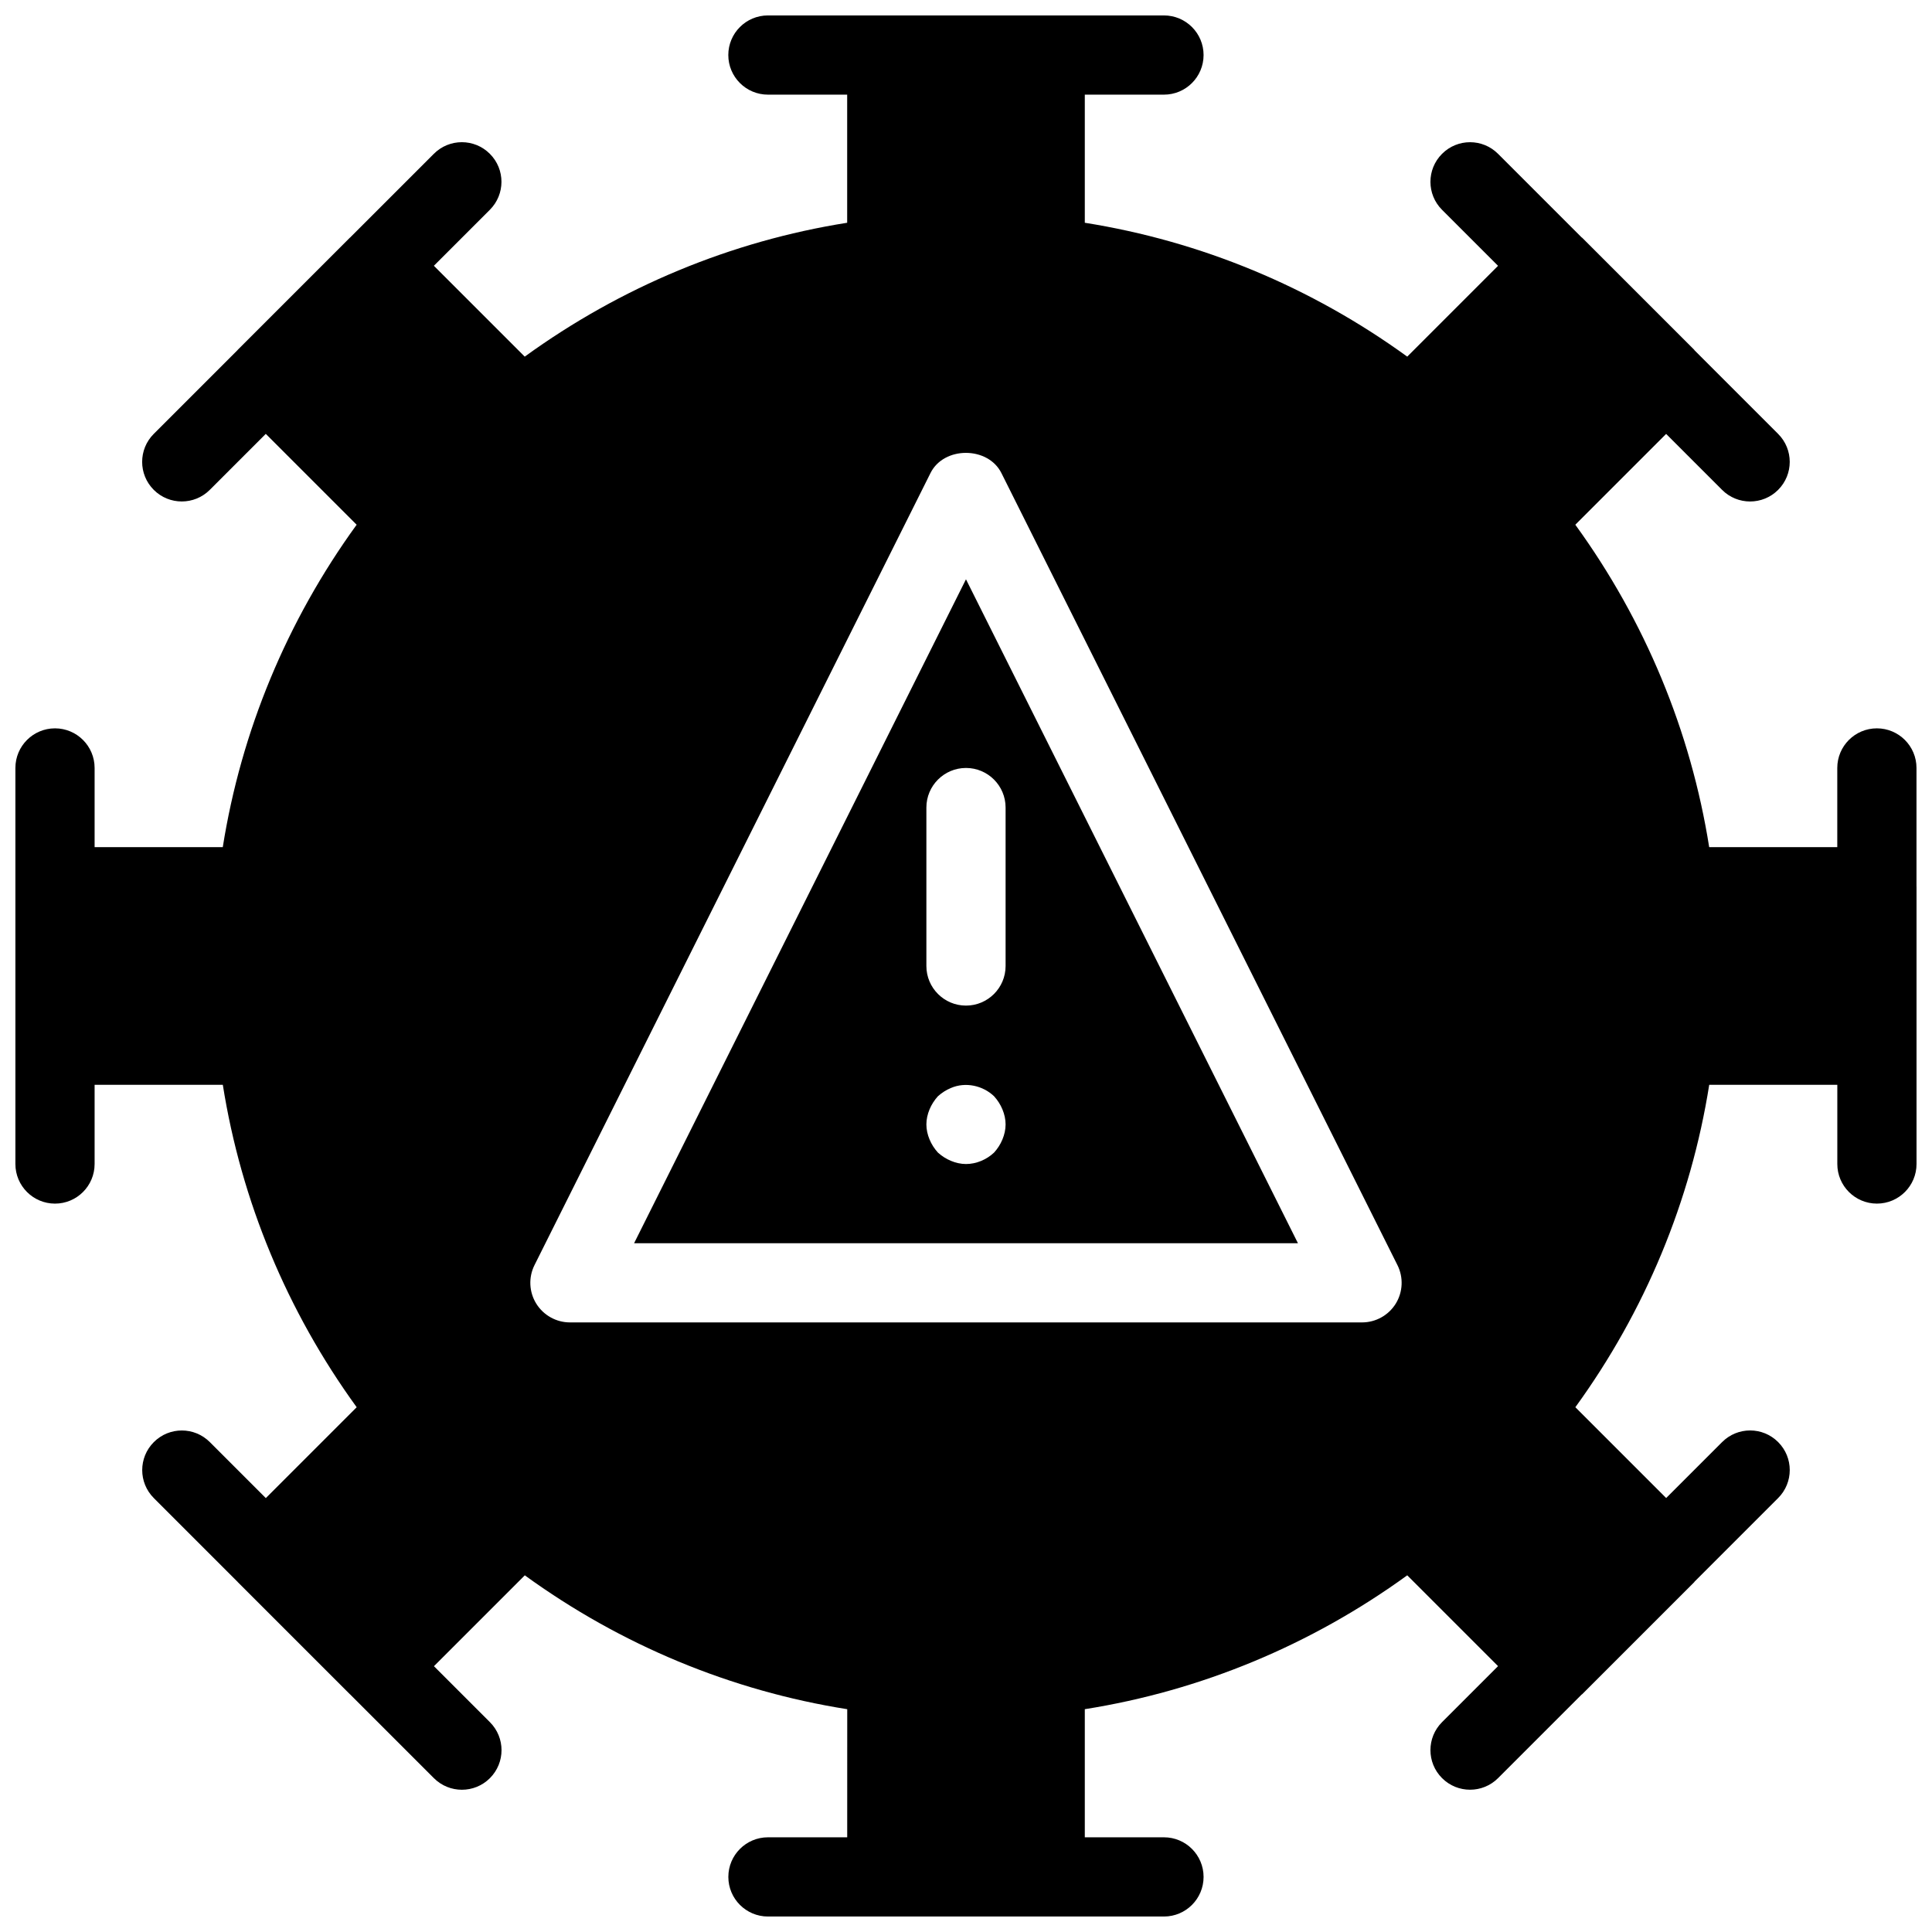
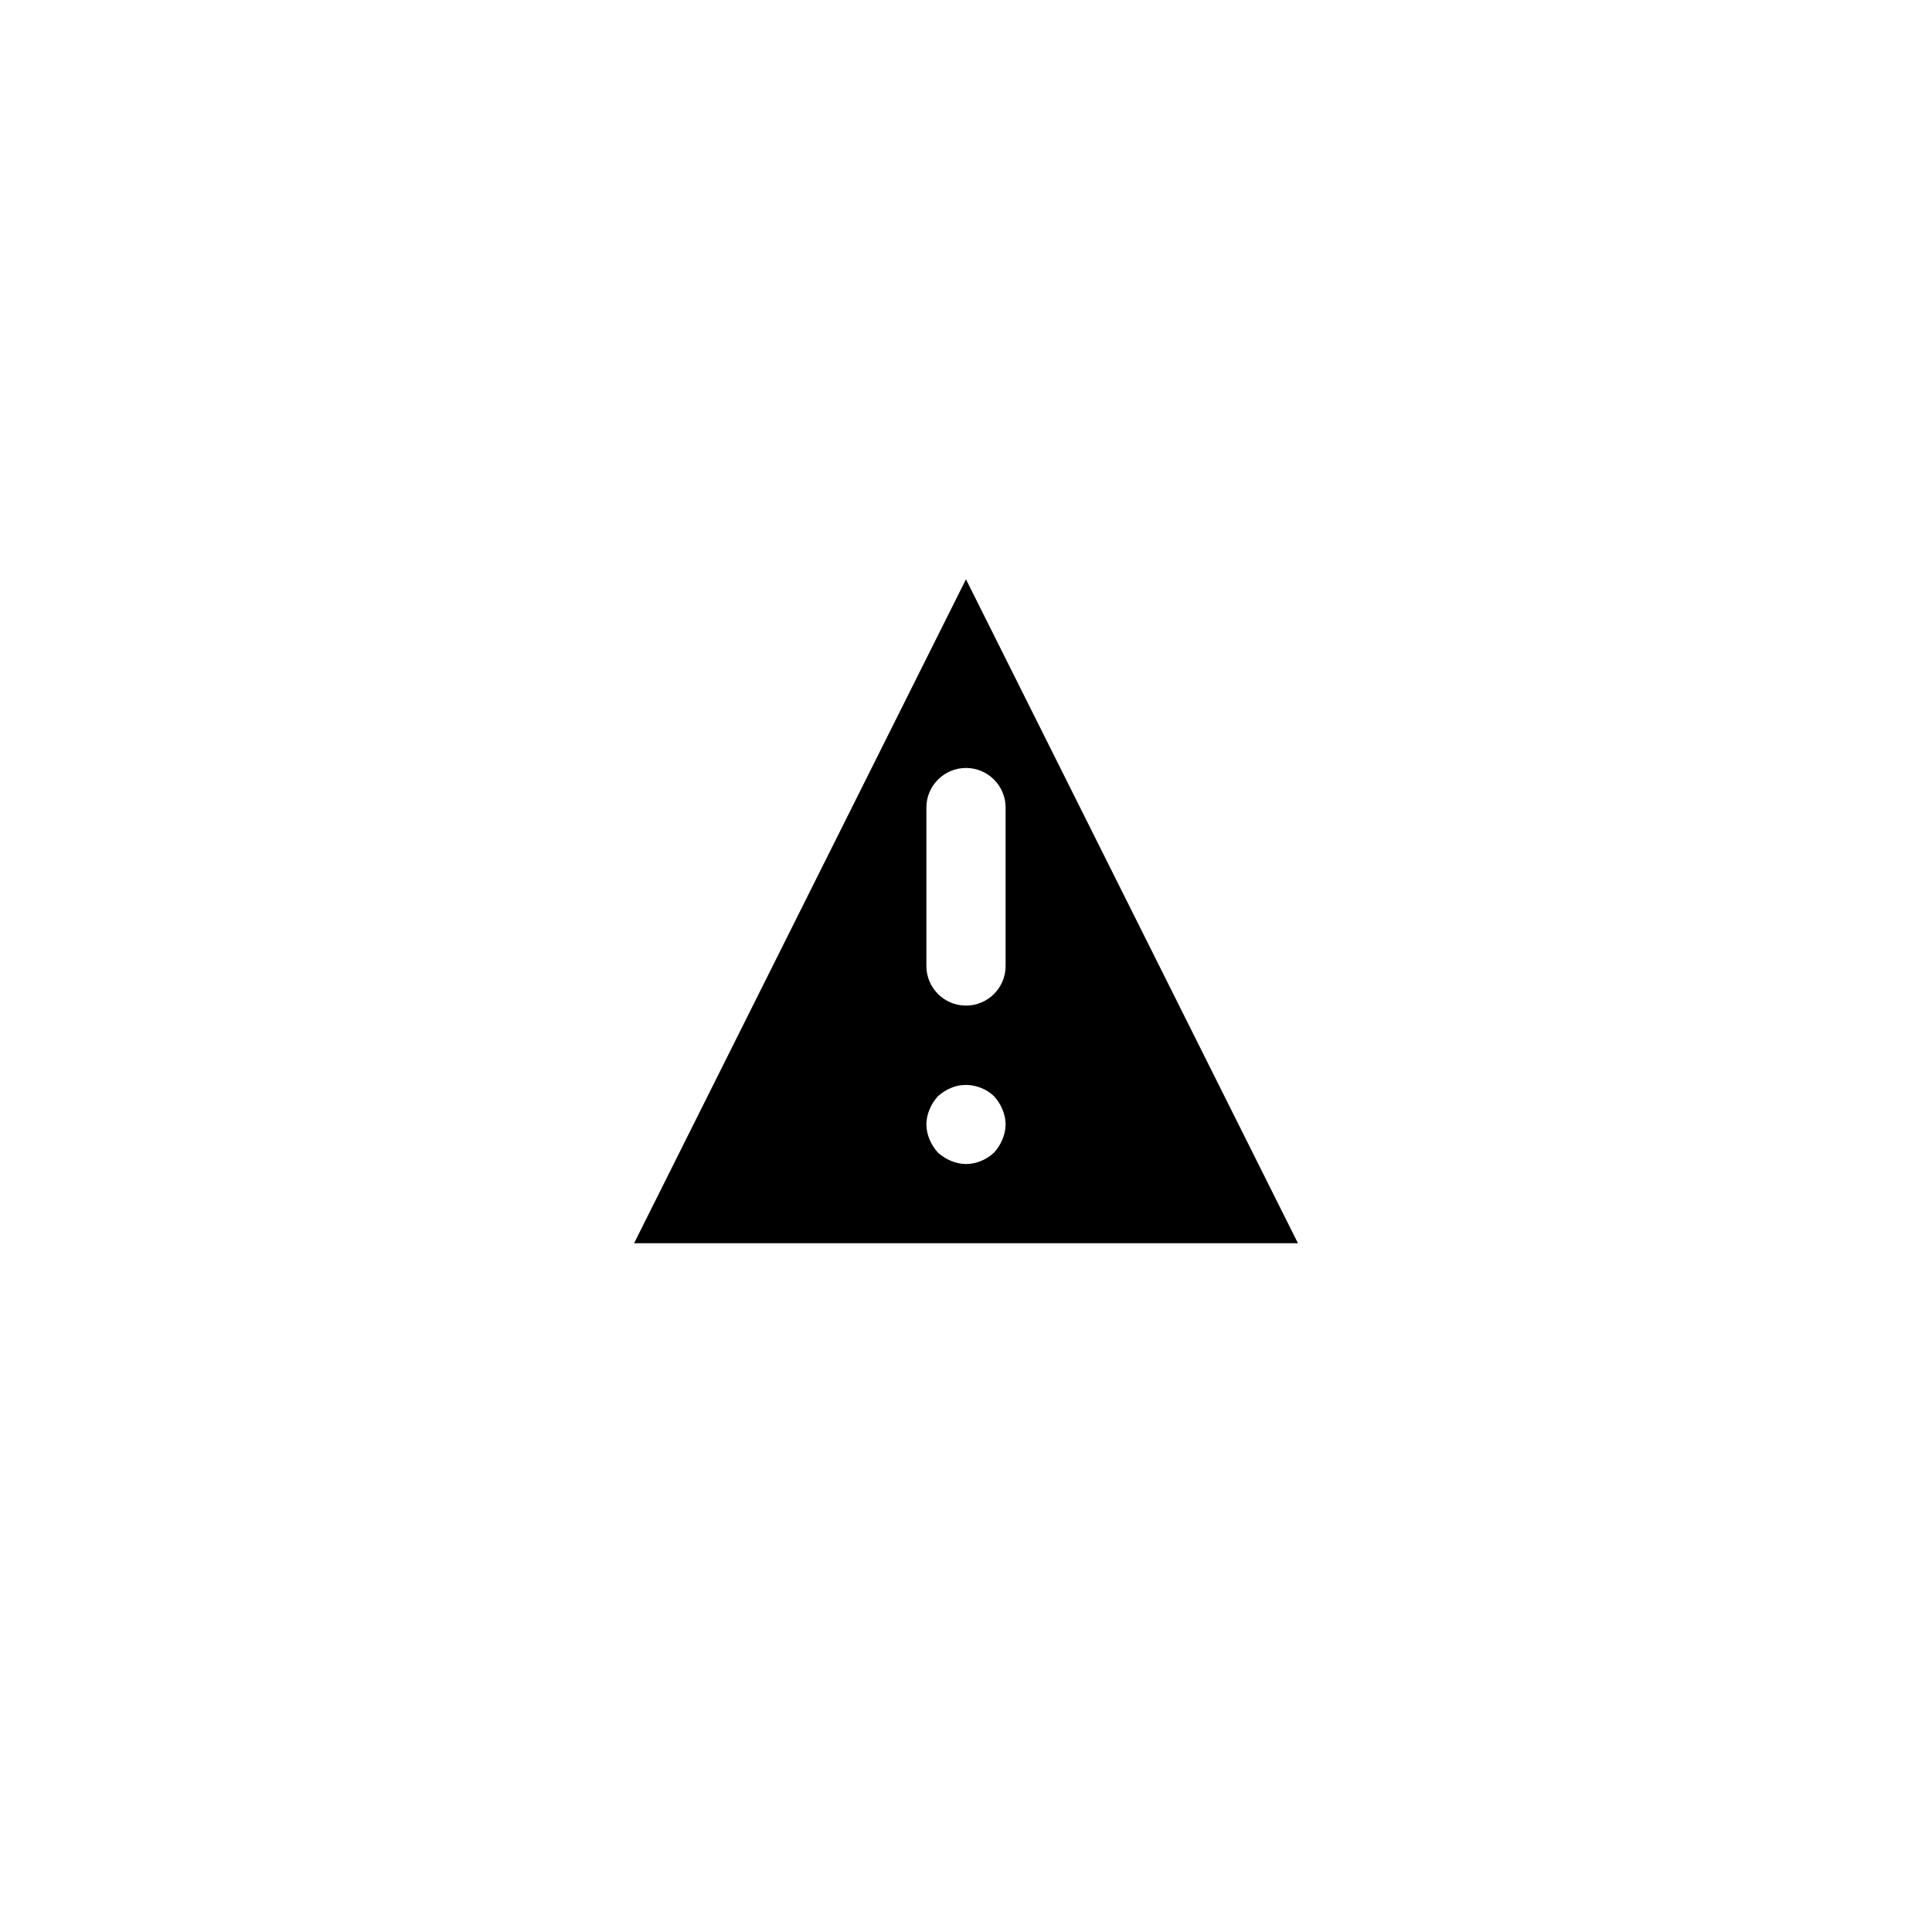
<svg xmlns="http://www.w3.org/2000/svg" width="800px" height="800px" version="1.1" viewBox="144 144 512 512">
  <defs>
    <clipPath id="a">
-       <path d="m148.09 148.09h503.81v503.81h-503.81z" />
+       <path d="m148.09 148.09h503.81v503.81z" />
    </clipPath>
  </defs>
  <path d="m312.04 473.47h175.93l-87.977-175.95zm97.613-27.5c-0.523 1.258-1.258 2.414-2.203 3.465-1.996 1.887-4.727 3.043-7.453 3.043-1.363 0-2.731-0.316-3.988-0.84-1.258-0.523-2.414-1.258-3.465-2.203-0.945-1.051-1.68-2.203-2.203-3.465-0.527-1.262-0.84-2.625-0.84-3.988s0.316-2.731 0.84-3.988c0.523-1.258 1.258-2.414 2.203-3.465 1.051-0.945 2.203-1.68 3.465-2.203 3.883-1.68 8.5-0.629 11.441 2.203 0.945 1.051 1.68 2.203 2.203 3.465 0.523 1.258 0.84 2.621 0.84 3.988 0 1.363-0.316 2.727-0.84 3.988zm0.84-87.957v41.984c0 5.793-4.703 10.496-10.496 10.496s-10.496-4.703-10.496-10.496v-41.984c0-5.793 4.703-10.496 10.496-10.496s10.496 4.699 10.496 10.496z" />
  <g clip-path="url(#a)">
-     <path d="m651.89 378.93v-31.414c0-5.793-4.703-10.496-10.496-10.496-5.793 0-10.496 4.703-10.496 10.496v20.992h-33.945c-4.871-30.773-17.016-59.996-35.477-85.449l24.066-24.066 14.832 14.832c2.047 2.047 4.734 3.074 7.422 3.074s5.375-1.027 7.422-3.074c4.106-4.106 4.106-10.738 0-14.84l-22.137-22.137c-0.043-0.043-0.051-0.105-0.094-0.148l-29.703-29.703c-0.043-0.043-0.105-0.051-0.148-0.094l-22.137-22.137c-4.106-4.106-10.738-4.106-14.84 0-4.106 4.106-4.106 10.738 0 14.84l14.84 14.84-24.066 24.066c-25.457-18.461-54.676-30.594-85.449-35.477v-33.953h20.98c5.793 0 10.496-4.703 10.496-10.496 0-5.793-4.703-10.496-10.496-10.496h-104.96c-5.793 0-10.496 4.703-10.496 10.496 0 5.793 4.703 10.496 10.496 10.496h21.004v33.953c-30.773 4.871-59.996 17.016-85.449 35.477l-24.078-24.078 14.832-14.832c4.106-4.106 4.106-10.738 0-14.84-4.106-4.106-10.738-4.106-14.84 0l-22.203 22.199c-0.02 0.023-0.039 0.023-0.062 0.043l-29.703 29.703c-0.02 0.023-0.02 0.043-0.043 0.062l-22.211 22.211c-4.106 4.106-4.106 10.738 0 14.84 2.047 2.047 4.734 3.074 7.422 3.074s5.375-1.027 7.422-3.074l14.84-14.84 24.078 24.078c-18.461 25.453-30.594 54.672-35.477 85.449h-33.965v-20.992c0-5.793-4.703-10.496-10.496-10.496s-10.496 4.703-10.496 10.496v104.96c0 5.793 4.703 10.496 10.496 10.496s10.496-4.703 10.496-10.496v-20.992h33.977c4.871 30.773 17.016 59.996 35.477 85.449l-24.078 24.078-14.84-14.84c-4.106-4.106-10.738-4.106-14.84 0-4.106 4.106-4.106 10.738 0 14.84l22.211 22.211c0.02 0.02 0.02 0.043 0.043 0.062l29.703 29.703c0.02 0.02 0.043 0.02 0.062 0.043l22.199 22.199c2.047 2.047 4.734 3.074 7.422 3.074s5.375-1.027 7.422-3.074c4.106-4.106 4.106-10.738 0-14.84l-14.832-14.832 24.078-24.078c25.441 18.461 54.664 30.605 85.449 35.477l-0.008 33.949h-21.004c-5.793 0-10.496 4.703-10.496 10.496s4.703 10.496 10.496 10.496h104.95c5.793 0 10.496-4.703 10.496-10.496s-4.703-10.496-10.496-10.496h-20.98v-33.953c30.773-4.871 59.996-17.016 85.449-35.477l24.066 24.066-14.84 14.84c-4.106 4.106-4.106 10.738 0 14.84 2.047 2.047 4.734 3.074 7.422 3.074s5.375-1.027 7.422-3.074l22.137-22.137c0.043-0.043 0.105-0.051 0.148-0.094l29.703-29.703c0.043-0.043 0.051-0.105 0.094-0.148l22.137-22.137c4.106-4.106 4.106-10.738 0-14.84-4.106-4.106-10.738-4.106-14.84 0l-14.832 14.832-24.066-24.066c18.461-25.441 30.605-54.664 35.477-85.449h33.945v20.992c0 5.793 4.703 10.496 10.496 10.496s10.496-4.703 10.496-10.496v-31.414c-0.008-0.02 0-0.039 0-0.07v-41.984c0-0.031-0.008-0.055-0.008-0.074zm-138 110.55c-1.922 3.086-5.289 4.973-8.934 4.973h-209.91c-3.641 0-7.012-1.891-8.934-4.977-1.91-3.098-2.09-6.957-0.461-10.211l104.95-209.92c3.559-7.117 15.219-7.094 18.777 0.012l104.96 209.91c1.629 3.254 1.461 7.117-0.449 10.215z" />
-   </g>
+     </g>
</svg>